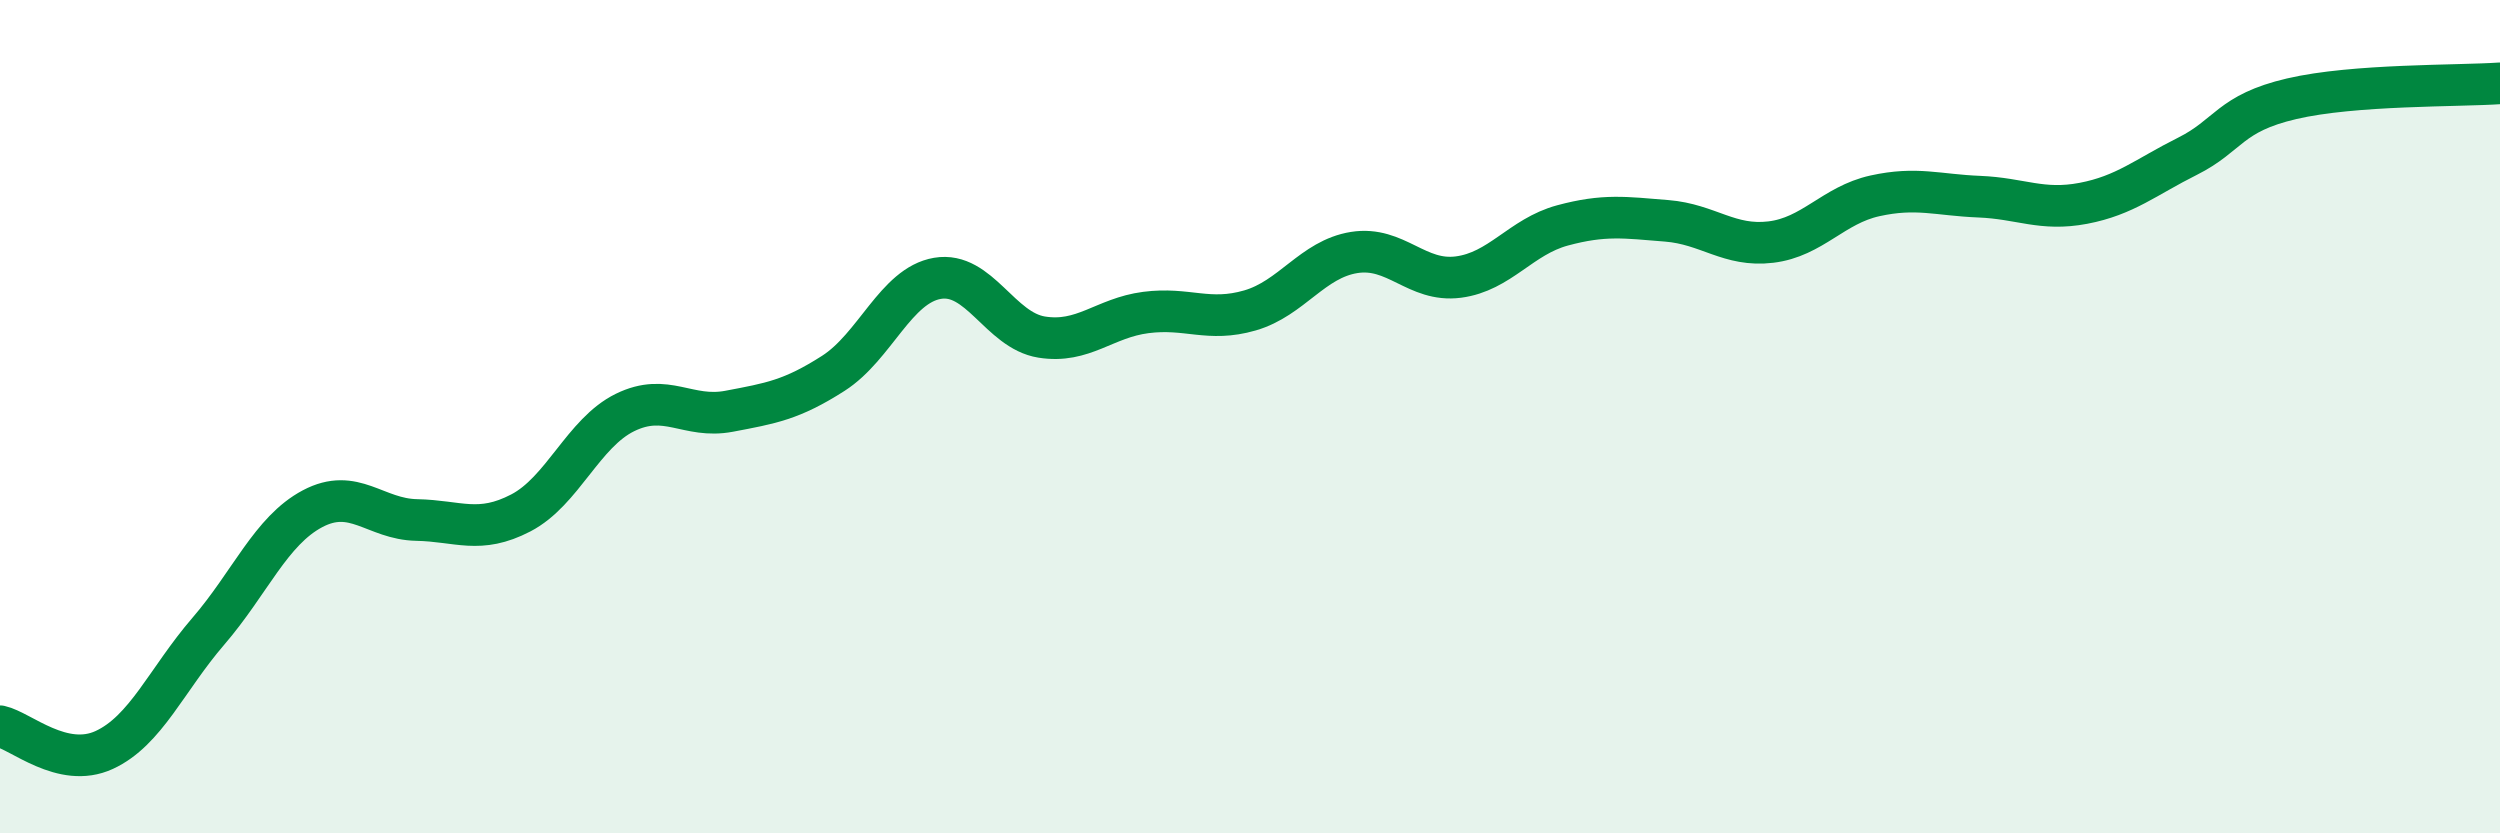
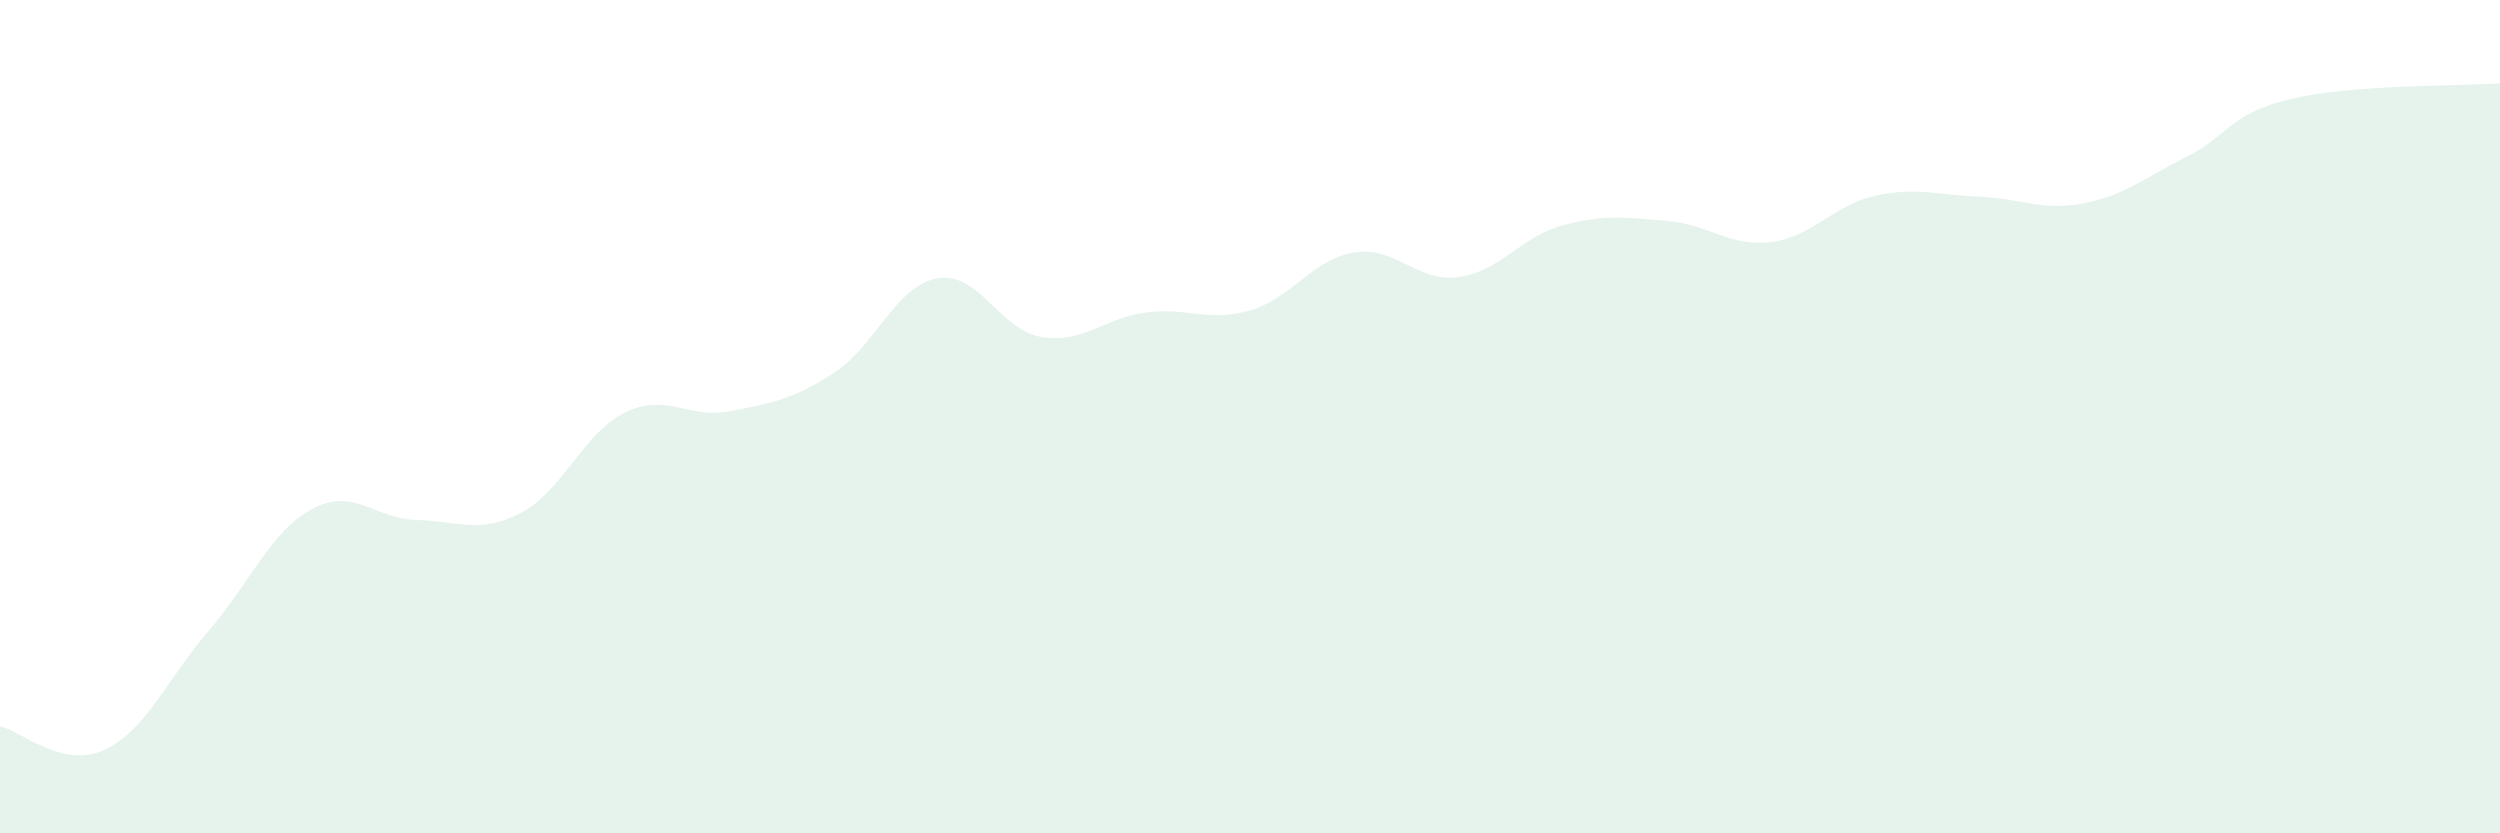
<svg xmlns="http://www.w3.org/2000/svg" width="60" height="20" viewBox="0 0 60 20">
  <path d="M 0,17.43 C 0.5,17.54 1.5,18.46 2.5,18 C 3.5,17.54 4,16.31 5,15.15 C 6,13.99 6.5,12.74 7.5,12.21 C 8.5,11.68 9,12.46 10,12.48 C 11,12.5 11.5,12.83 12.5,12.31 C 13.5,11.79 14,10.39 15,9.9 C 16,9.41 16.5,10.06 17.5,9.87 C 18.5,9.68 19,9.6 20,8.96 C 21,8.32 21.5,6.85 22.5,6.68 C 23.5,6.51 24,7.93 25,8.09 C 26,8.25 26.5,7.63 27.5,7.5 C 28.5,7.37 29,7.74 30,7.45 C 31,7.16 31.5,6.22 32.5,6.06 C 33.5,5.9 34,6.78 35,6.65 C 36,6.52 36.5,5.68 37.5,5.41 C 38.5,5.14 39,5.22 40,5.3 C 41,5.38 41.5,5.93 42.5,5.81 C 43.5,5.69 44,4.92 45,4.7 C 46,4.48 46.5,4.68 47.5,4.72 C 48.5,4.76 49,5.07 50,4.88 C 51,4.69 51.5,4.25 52.5,3.75 C 53.5,3.25 53.5,2.72 55,2.37 C 56.5,2.02 59,2.07 60,2L60 20L0 20Z" fill="#008740" opacity="0.1" stroke-linecap="round" stroke-linejoin="round" />
-   <path d="M 0,17.43 C 0.5,17.54 1.5,18.46 2.5,18 C 3.5,17.54 4,16.31 5,15.15 C 6,13.99 6.5,12.74 7.5,12.21 C 8.5,11.68 9,12.46 10,12.48 C 11,12.5 11.5,12.83 12.5,12.31 C 13.5,11.79 14,10.39 15,9.9 C 16,9.41 16.5,10.06 17.5,9.87 C 18.5,9.68 19,9.6 20,8.96 C 21,8.32 21.5,6.85 22.5,6.68 C 23.5,6.51 24,7.93 25,8.09 C 26,8.25 26.5,7.63 27.5,7.5 C 28.5,7.37 29,7.74 30,7.45 C 31,7.16 31.5,6.22 32.5,6.06 C 33.5,5.9 34,6.78 35,6.65 C 36,6.52 36.5,5.68 37.5,5.41 C 38.5,5.14 39,5.22 40,5.3 C 41,5.38 41.5,5.93 42.5,5.81 C 43.5,5.69 44,4.92 45,4.7 C 46,4.48 46.5,4.68 47.5,4.72 C 48.5,4.76 49,5.07 50,4.88 C 51,4.69 51.5,4.25 52.5,3.75 C 53.5,3.25 53.5,2.72 55,2.37 C 56.5,2.02 59,2.07 60,2" stroke="#008740" stroke-width="1" fill="none" stroke-linecap="round" stroke-linejoin="round" />
</svg>